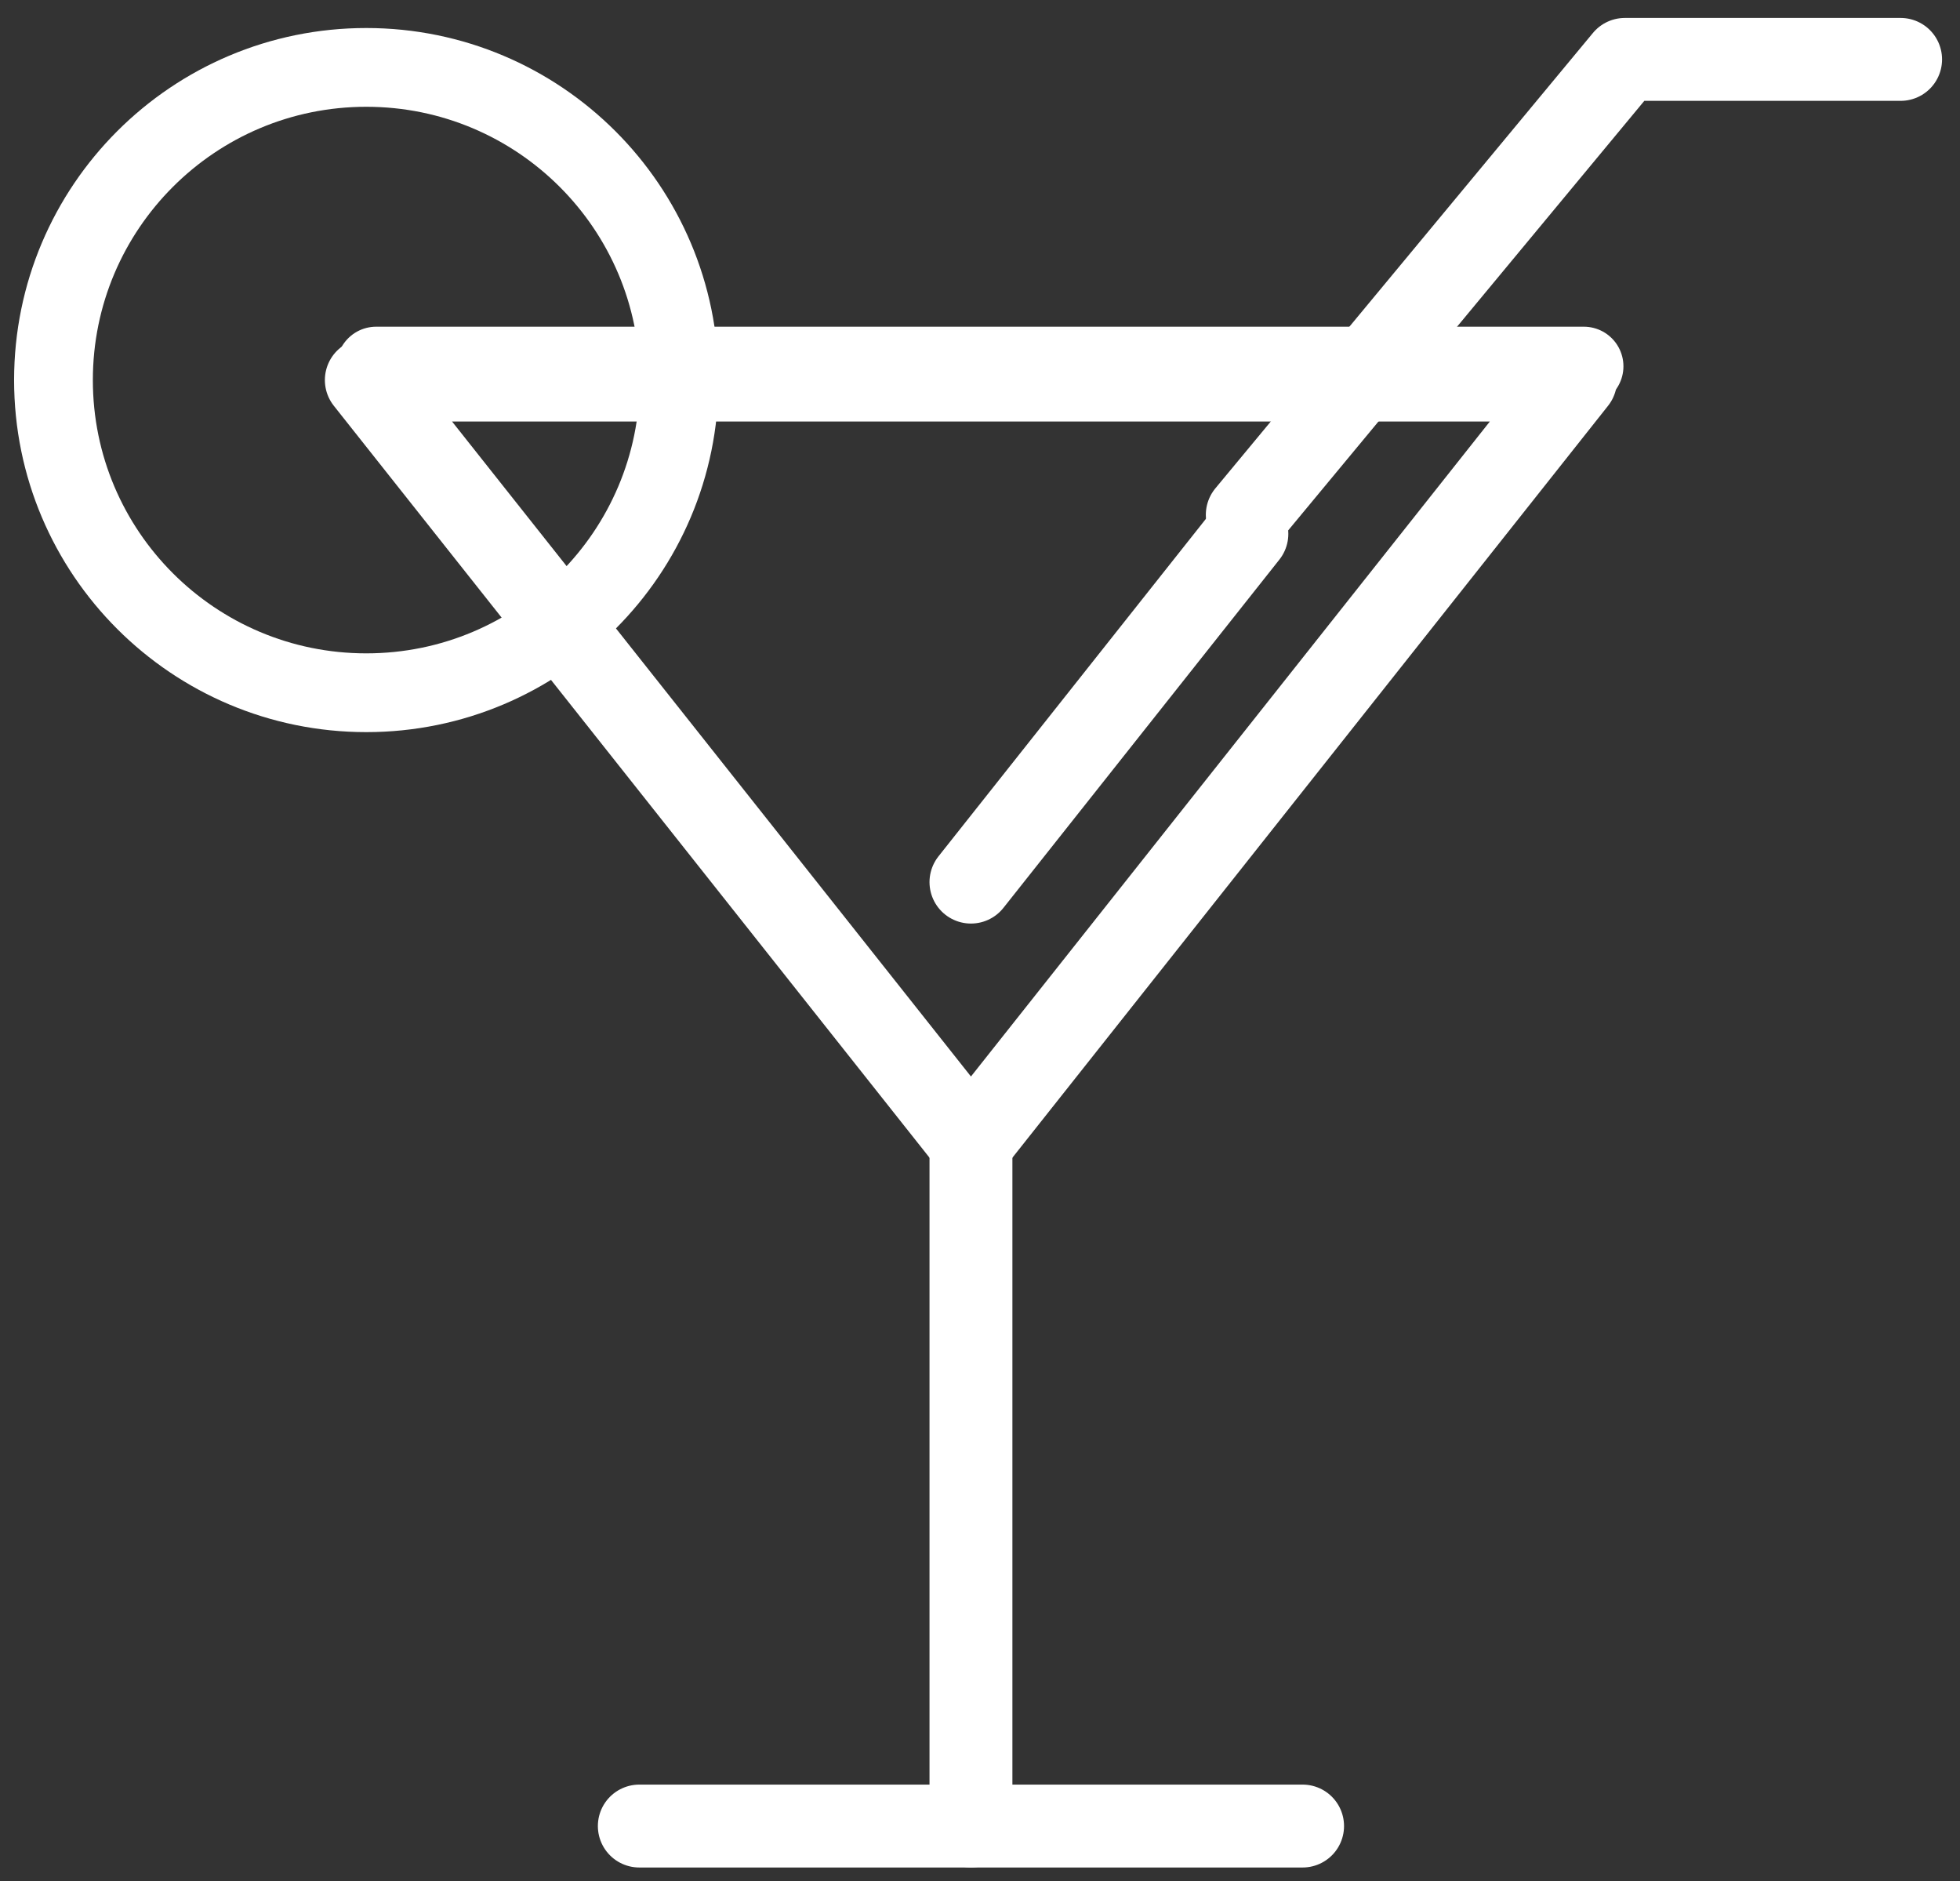
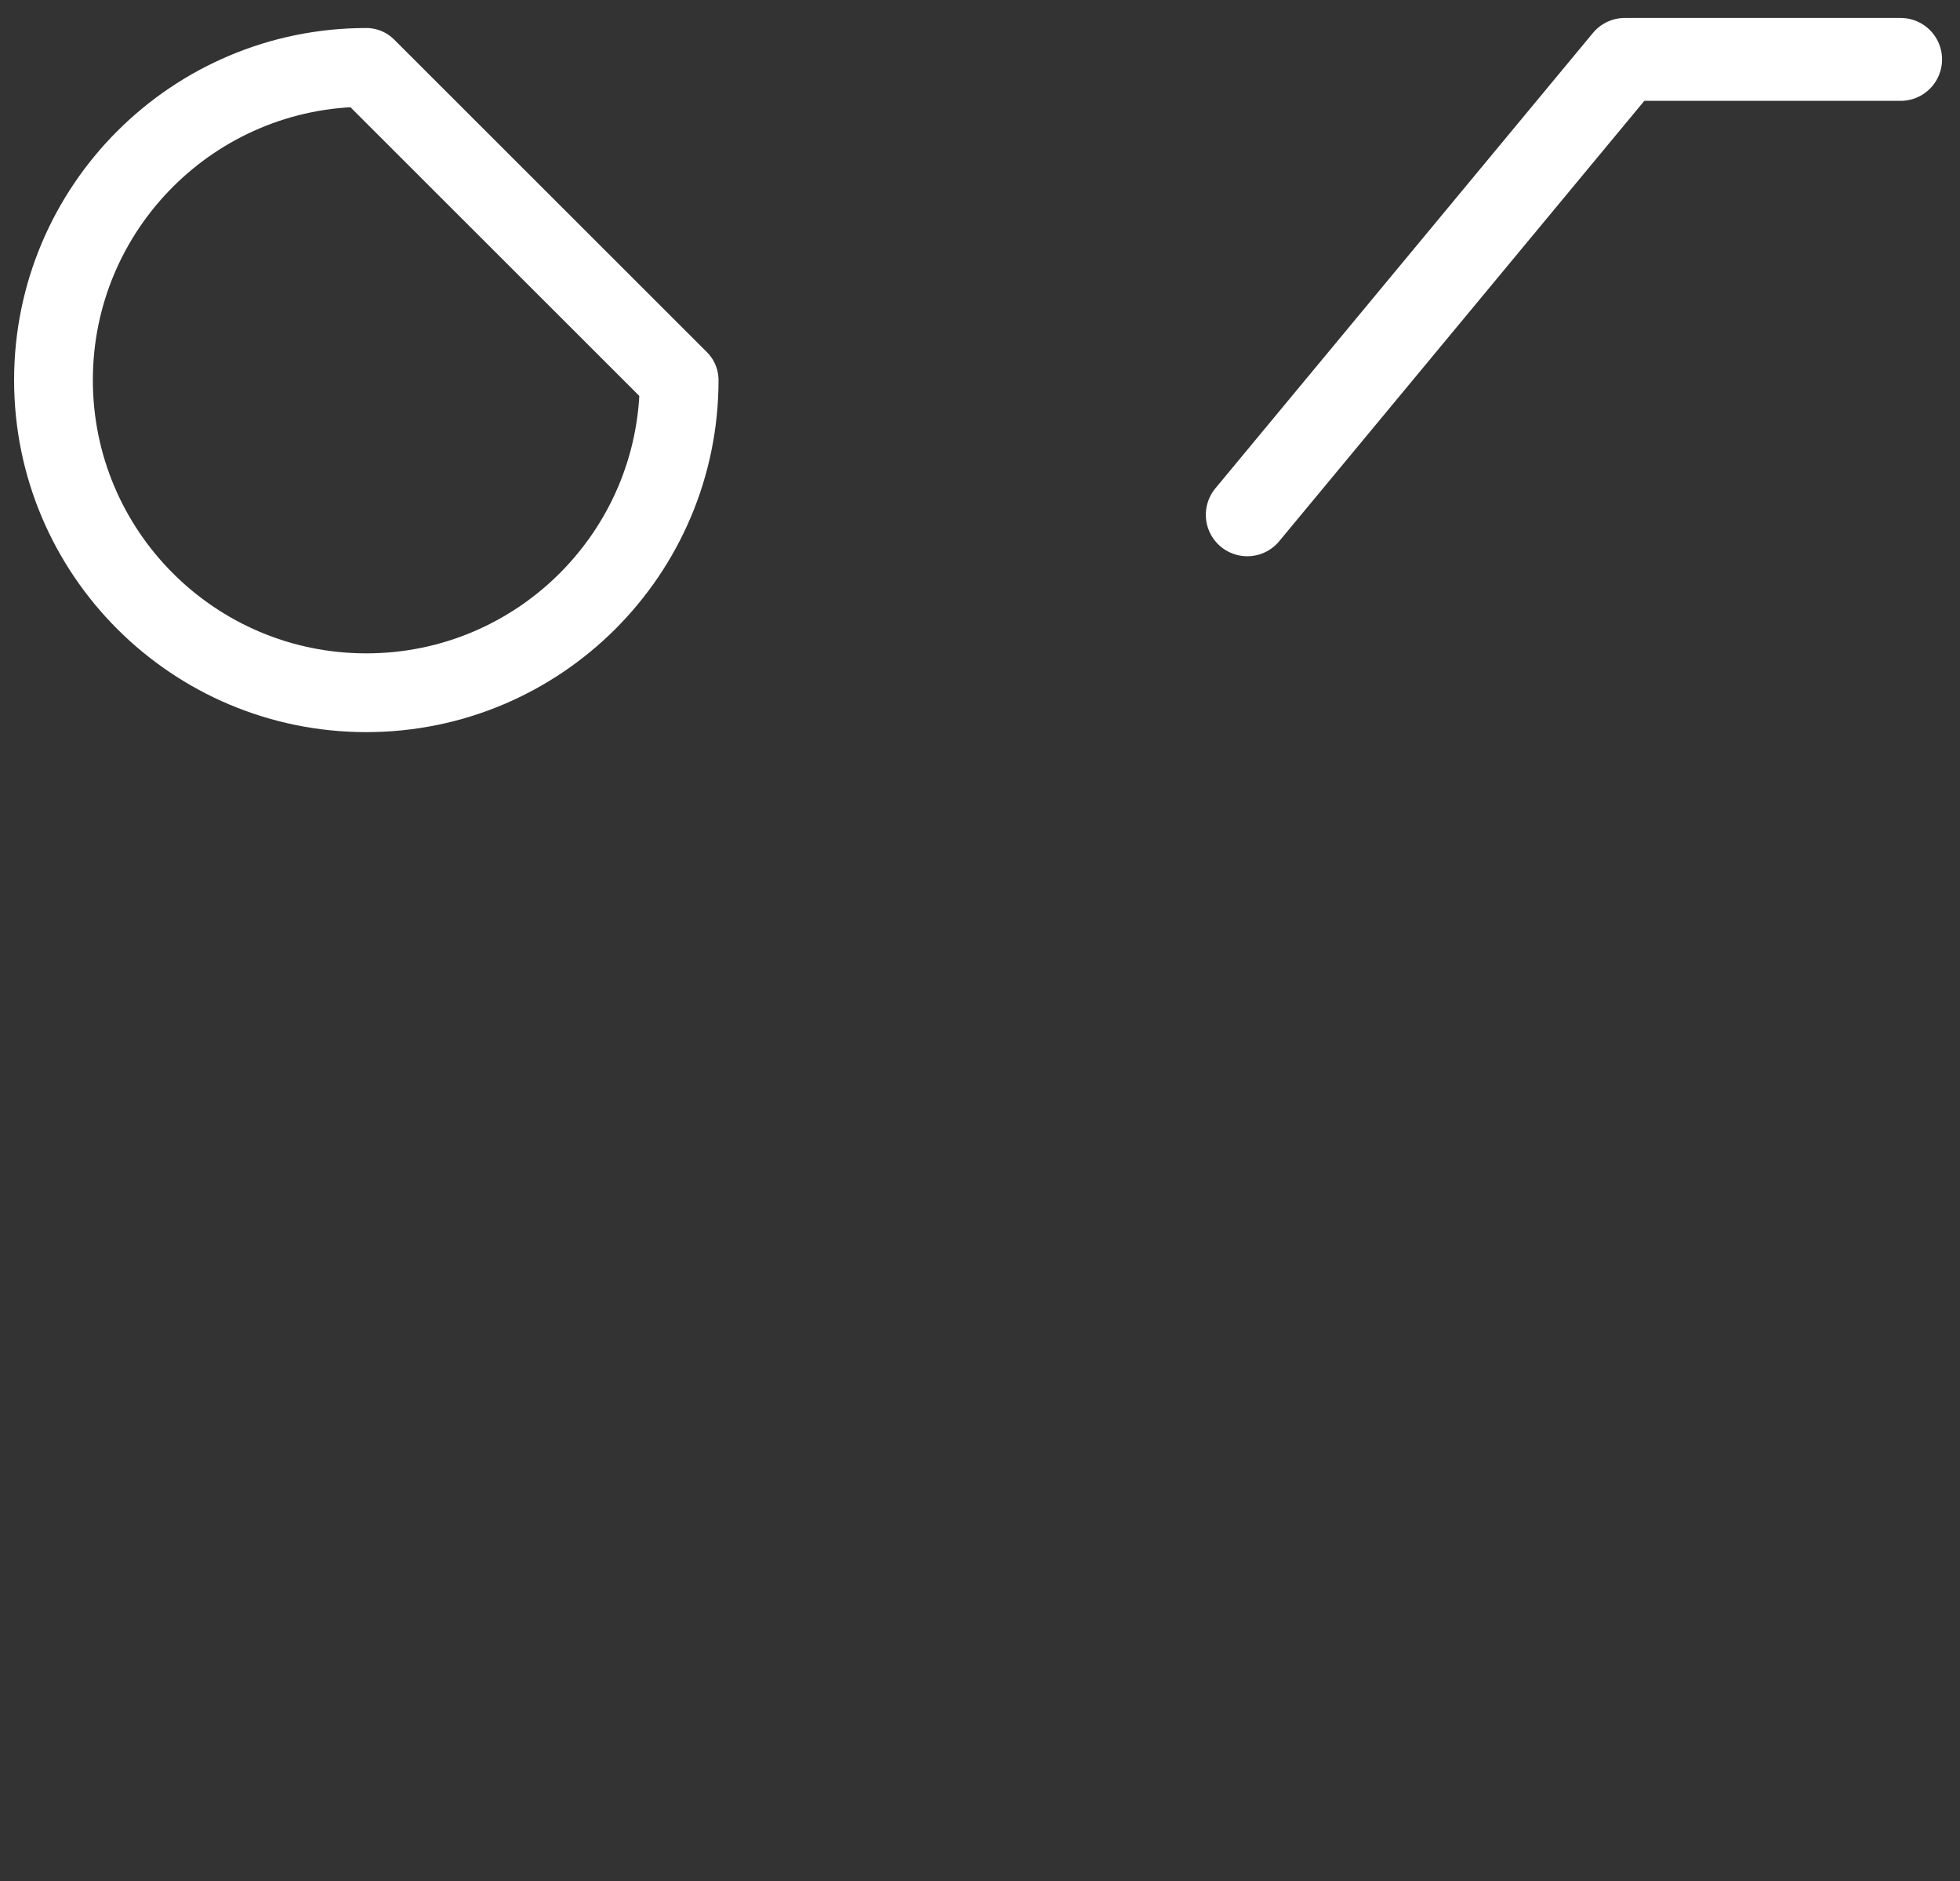
<svg xmlns="http://www.w3.org/2000/svg" width="99px" height="95px" viewBox="0 0 99 95" version="1.1">
  <rect x="0" y="0" width="99" height="95" fill="#333333" stroke="none" />
  <title>DRUNK DRIVING</title>
  <desc>Created with Sketch.</desc>
  <g id="Cases-We-Handle---desktop" stroke="none" stroke-width="1" fill="none" fill-rule="evenodd" stroke-linecap="round" stroke-linejoin="round">
    <g id="Cases-We-Handle---Desktop" transform="translate(-1071, -2081)" stroke="#FFFFFF">
      <g id="DRUNK-DRIVING" transform="translate(1073, 2084)">
        <polyline id="Stroke-1" stroke-width="4.187" points="94 0 80.071 0 61 23" />
-         <path d="M17,15.5 L78,15.5" id="Stroke-3" stroke-width="4" />
        <g id="Group-14">
-           <path d="M32.304,16.196 C32.304,24.917 25.229,31.987 16.502,31.987 C7.776,31.987 0.701,24.917 0.701,16.196 C0.701,7.474 7.776,0.404 16.502,0.404 C25.229,0.404 32.304,7.474 32.304,16.196 Z" id="Stroke-4" stroke-width="3.978" />
-           <path d="M60.98,23.964 L47.043,41.551" id="Stroke-6" stroke-width="4.187" />
-           <polygon id="Stroke-8" stroke-width="4.187" points="47.043 54.74 16.503 16.195 77.582 16.195" />
-           <path d="M30.292,89.225 L63.794,89.225" id="Stroke-10" stroke-width="4.187" />
-           <path d="M47.043,54.74 L47.043,89.225" id="Stroke-12" stroke-width="4.187" />
+           <path d="M32.304,16.196 C32.304,24.917 25.229,31.987 16.502,31.987 C7.776,31.987 0.701,24.917 0.701,16.196 C0.701,7.474 7.776,0.404 16.502,0.404 Z" id="Stroke-4" stroke-width="3.978" />
        </g>
      </g>
    </g>
  </g>
</svg>